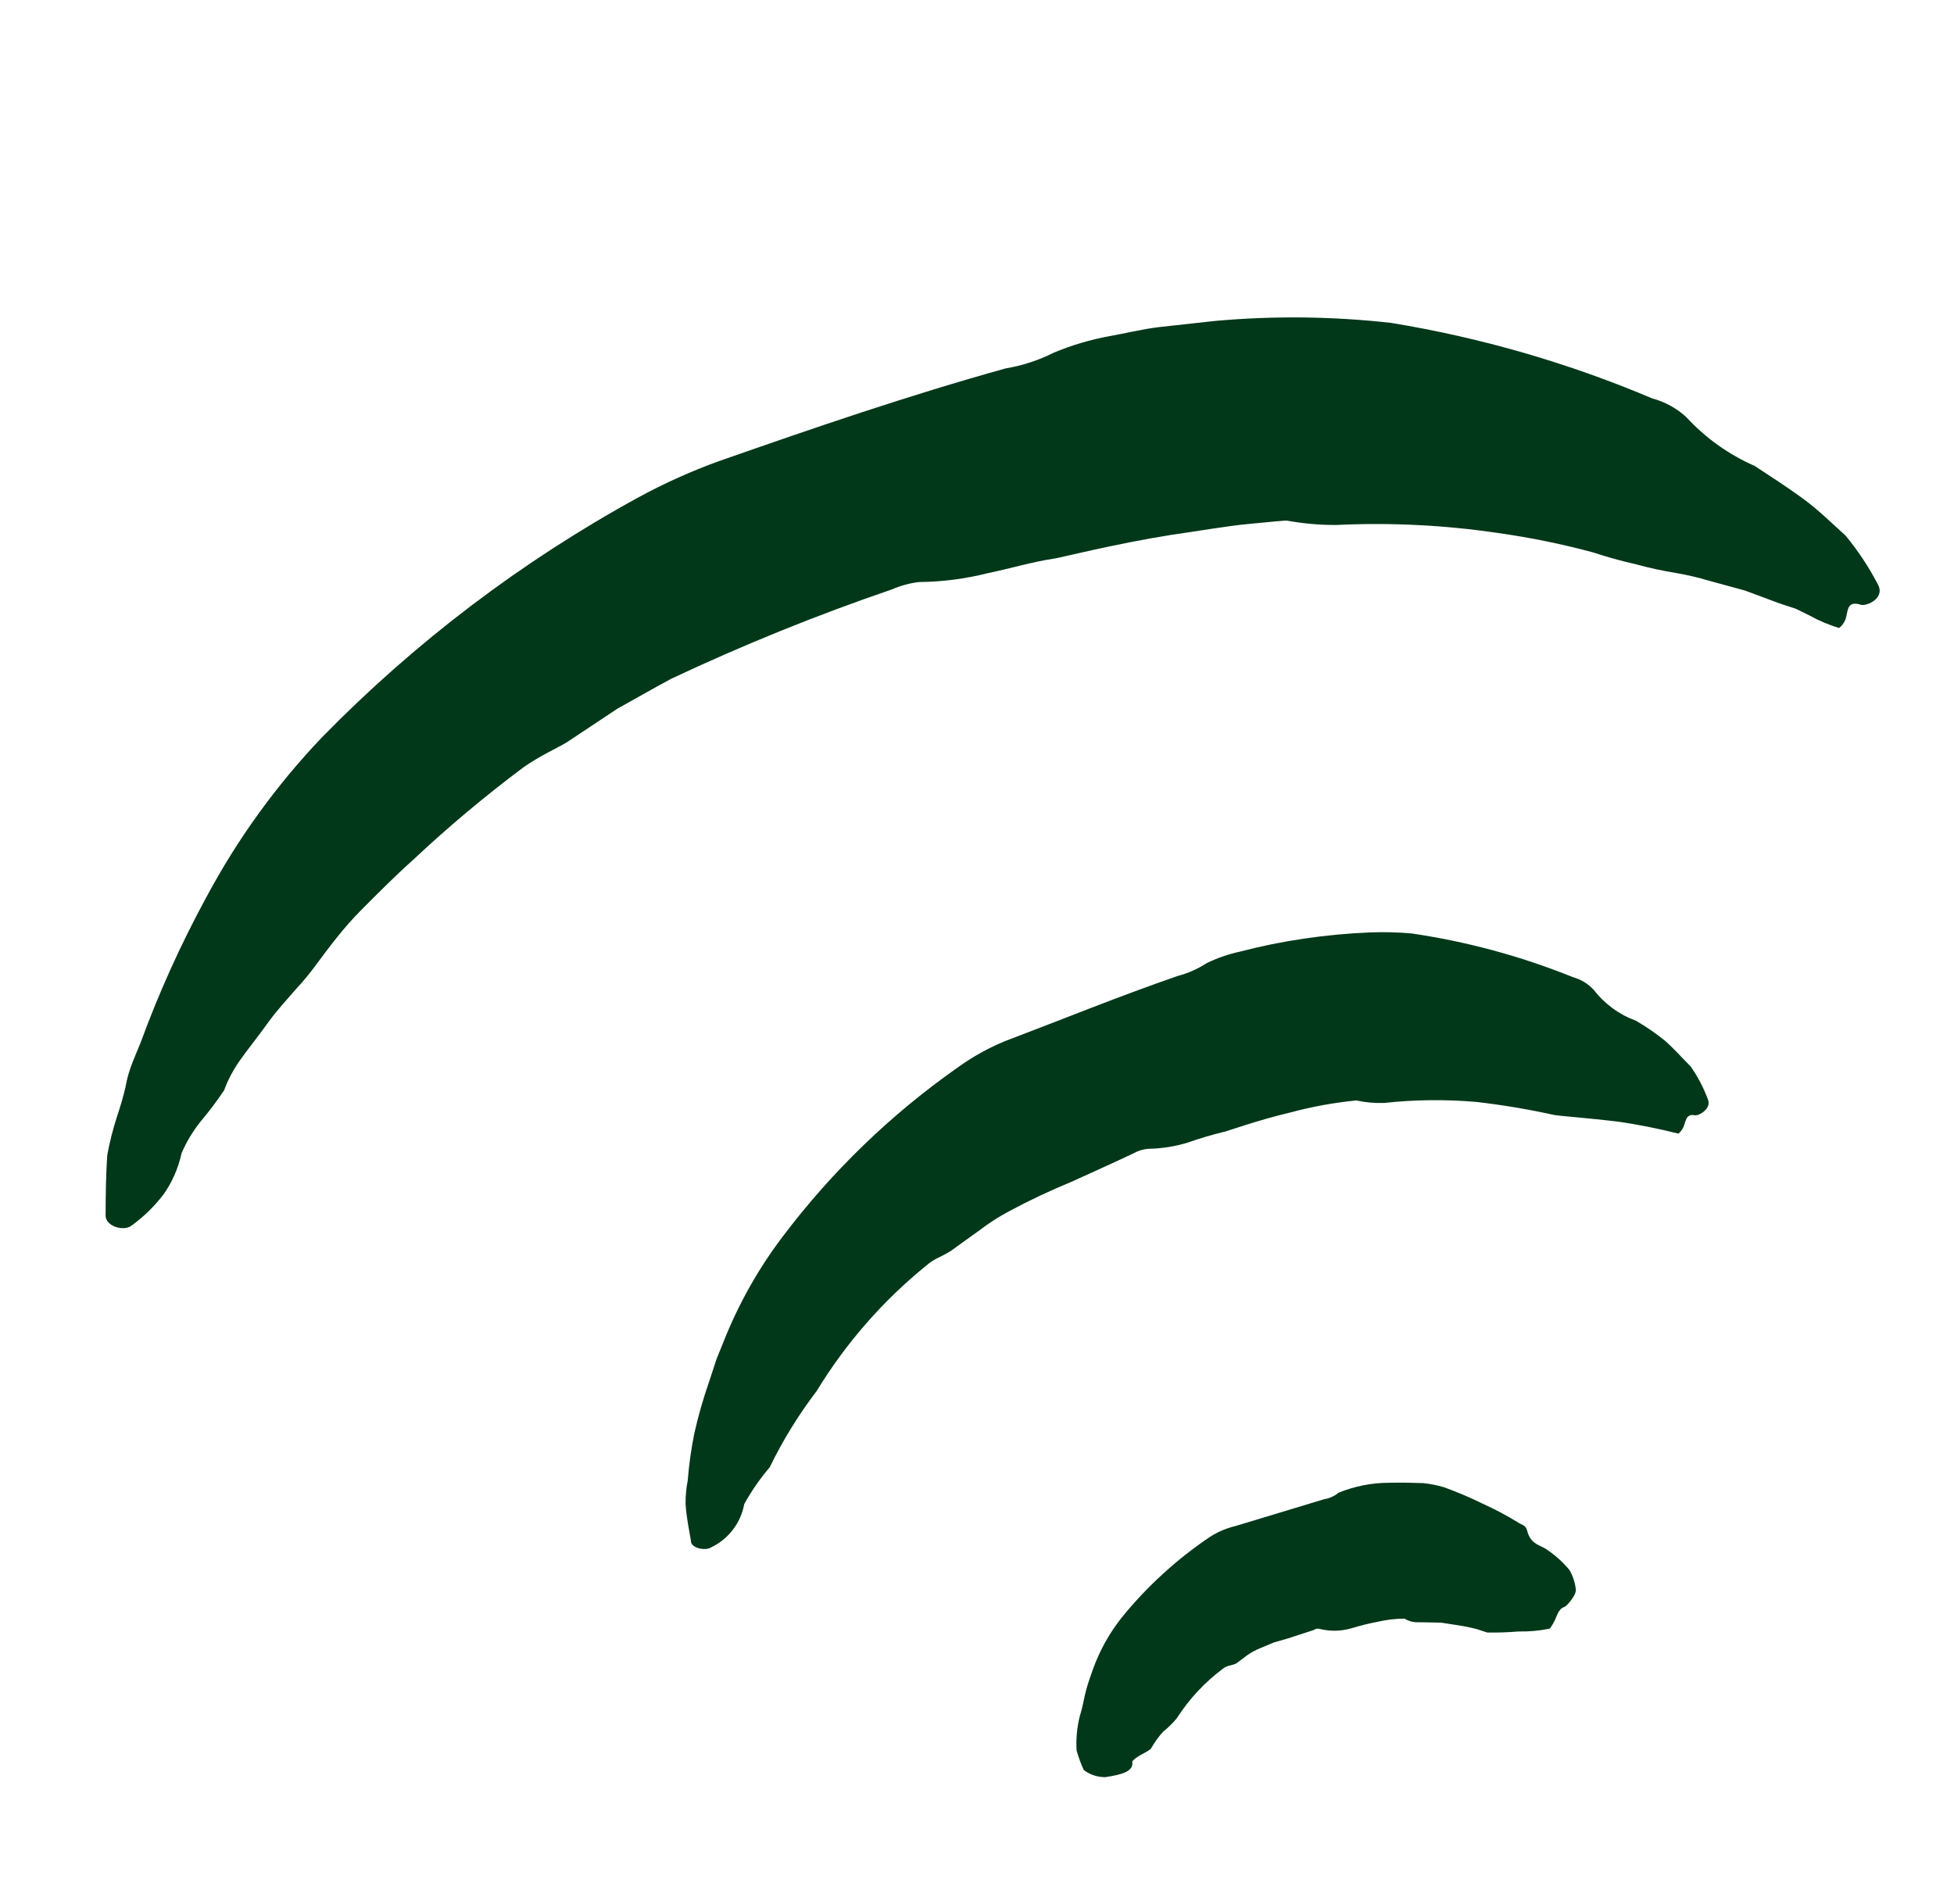
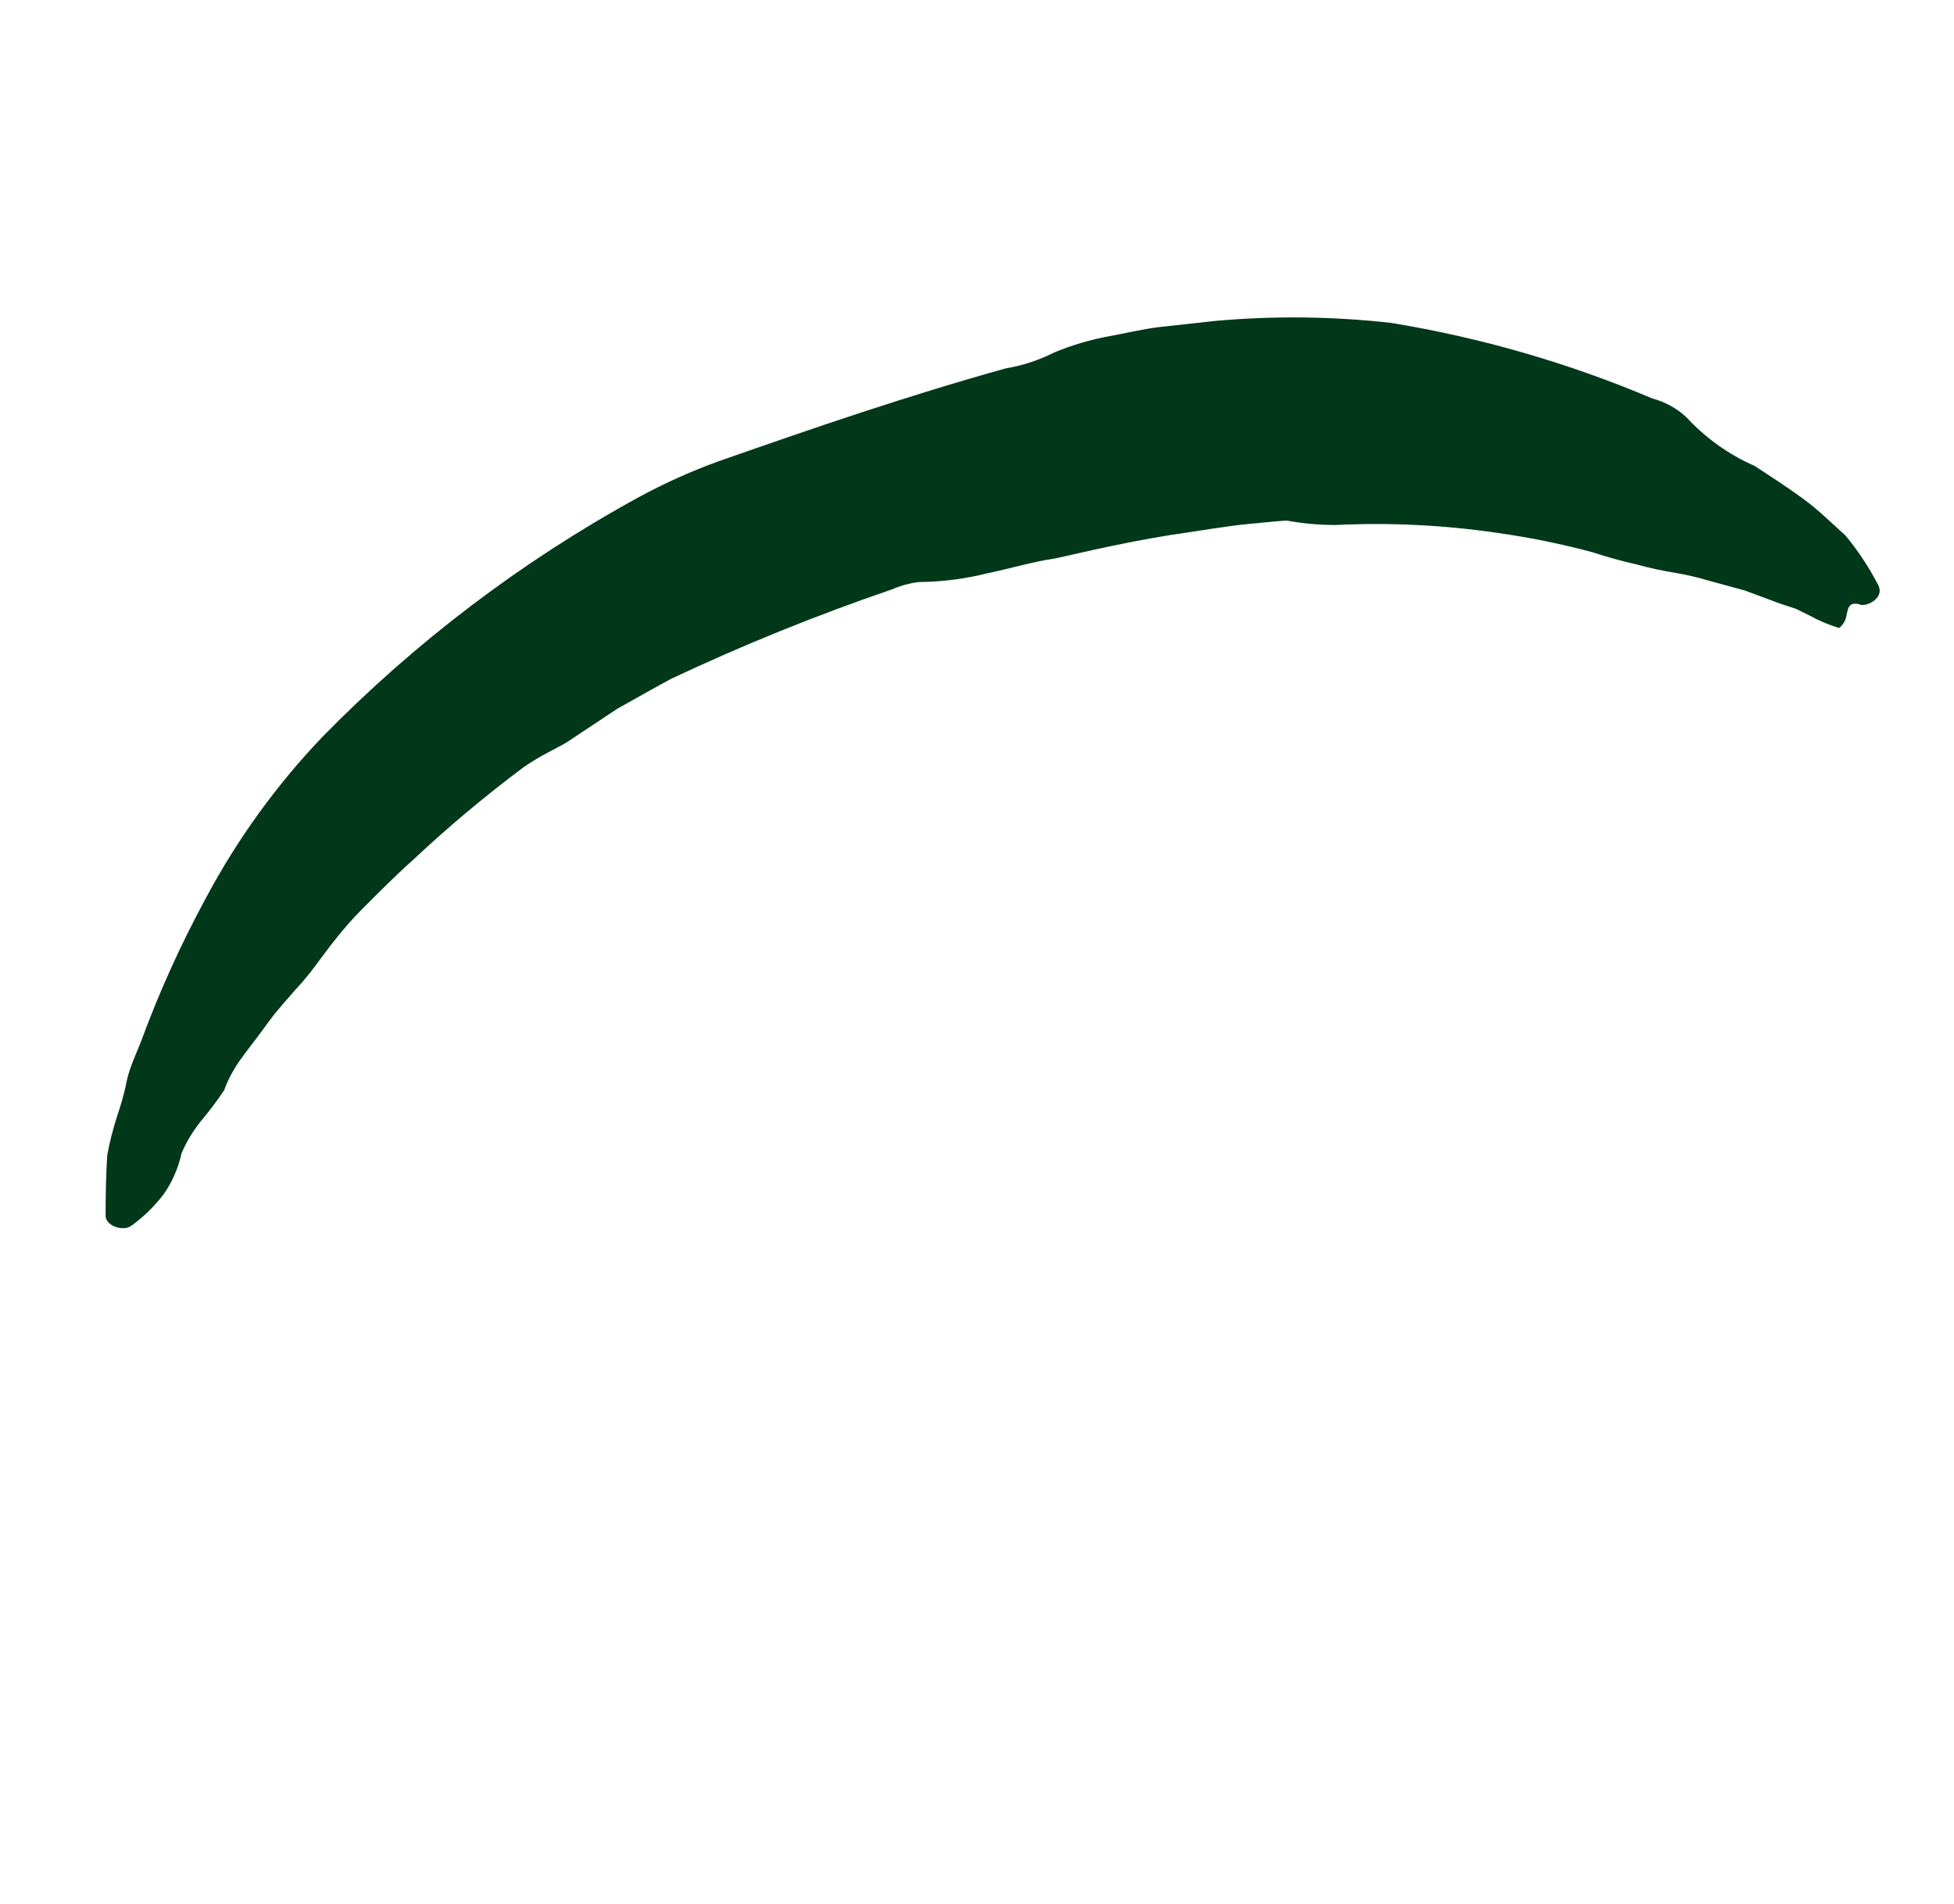
<svg xmlns="http://www.w3.org/2000/svg" width="117" height="114" viewBox="0 0 117 114" fill="none">
-   <path d="M67.797 105.501C67.879 106.056 67.206 106.257 66.182 106.409C65.719 106.413 65.267 106.265 64.897 105.988C64.722 105.61 64.578 105.218 64.464 104.817C64.42 104.112 64.488 103.404 64.665 102.719C64.829 102.219 64.909 101.652 65.042 101.168C65.174 100.683 65.342 100.25 65.432 99.977C65.833 98.856 66.413 97.808 67.149 96.872C68.668 94.999 70.457 93.363 72.457 92.017C72.927 91.718 73.444 91.499 73.986 91.371L79.28 89.769C79.599 89.72 79.897 89.586 80.146 89.38C81.112 88.986 82.145 88.783 83.188 88.782C83.904 88.766 84.637 88.782 85.223 88.803C85.642 88.849 86.055 88.932 86.46 89.05C87.248 89.335 88.02 89.663 88.772 90.033C89.511 90.365 90.227 90.746 90.915 91.171C91.098 91.297 91.356 91.316 91.436 91.632C91.63 92.408 92.093 92.481 92.506 92.709C93.061 93.063 93.557 93.501 93.977 94.009C94.174 94.351 94.301 94.729 94.35 95.121C94.443 95.481 93.789 96.19 93.674 96.218C93.278 96.339 93.225 96.823 93.021 97.165C92.955 97.286 92.882 97.403 92.801 97.515C92.18 97.643 91.546 97.701 90.913 97.687C90.293 97.74 89.67 97.76 89.048 97.749L88.418 97.542C87.964 97.429 87.505 97.34 87.043 97.275L86.29 97.16L85.597 97.144L84.757 97.133C84.525 97.116 84.3 97.043 84.103 96.918C83.564 96.92 83.026 96.983 82.5 97.105C81.973 97.205 81.452 97.334 80.938 97.49C80.32 97.674 79.664 97.691 79.038 97.539C78.91 97.497 78.77 97.52 78.662 97.601L77.085 98.112L76.27 98.346L75.475 98.68C75.206 98.788 74.949 98.925 74.709 99.088L74.011 99.611C73.905 99.653 73.797 99.688 73.686 99.715C73.548 99.74 73.415 99.79 73.295 99.864C72.171 100.689 71.209 101.715 70.458 102.891C70.212 103.183 69.938 103.451 69.642 103.692C69.374 103.984 69.141 104.306 68.945 104.651C68.91 104.758 68.657 104.886 68.385 105.034C68.112 105.182 67.793 105.394 67.797 105.501Z" fill="#013819" />
-   <path d="M44.563 90.058C44.355 91.197 43.61 92.167 42.563 92.66C42.215 92.876 41.355 92.686 41.373 92.27C41.255 91.545 41.098 90.861 41.051 90.04C41.045 89.572 41.089 89.104 41.179 88.644C41.255 87.704 41.385 86.769 41.57 85.844C41.807 84.791 42.104 83.752 42.459 82.732L42.901 81.386L43.324 80.338C44.208 78.101 45.39 75.995 46.839 74.077C49.791 70.158 53.339 66.727 57.354 63.911C58.234 63.275 59.185 62.746 60.19 62.334C63.68 61.012 67.043 59.635 70.534 58.432C71.141 58.272 71.719 58.017 72.245 57.674C72.879 57.364 73.548 57.132 74.238 56.982C75.507 56.65 76.793 56.389 78.091 56.2C79.419 56.004 80.758 55.88 82.1 55.827C82.902 55.8 83.704 55.82 84.504 55.889C87.823 56.374 91.073 57.254 94.184 58.51C94.665 58.642 95.099 58.908 95.435 59.277C96.087 60.119 96.964 60.759 97.965 61.122C98.577 61.482 99.163 61.885 99.717 62.33C100.245 62.807 100.707 63.328 101.232 63.856C101.654 64.458 101.997 65.112 102.254 65.801C102.526 66.378 101.708 66.822 101.498 66.78C100.868 66.652 100.954 67.274 100.75 67.576C100.686 67.69 100.603 67.792 100.505 67.879C99.323 67.581 98.126 67.342 96.919 67.164C95.132 66.948 93.421 66.822 93.096 66.768C91.546 66.425 89.979 66.162 88.401 65.98C86.561 65.821 84.71 65.841 82.874 66.041C82.315 66.06 81.756 66.01 81.21 65.891C79.875 66.022 78.553 66.263 77.258 66.613C75.359 67.059 73.509 67.719 73.367 67.751C72.608 67.933 71.858 68.154 71.121 68.413C70.355 68.648 69.56 68.773 68.759 68.786C68.439 68.81 68.128 68.907 67.85 69.068C66.617 69.653 65.384 70.199 64.143 70.768C62.877 71.287 61.639 71.872 60.433 72.519C59.813 72.848 59.222 73.228 58.664 73.654C58.1 74.05 57.539 74.473 56.94 74.896C56.721 75.032 56.496 75.156 56.264 75.268C55.967 75.4 55.691 75.576 55.447 75.791C52.856 77.895 50.645 80.427 48.908 83.277C47.819 84.705 46.874 86.239 46.089 87.854C45.508 88.535 44.996 89.274 44.563 90.058Z" fill="#013819" />
  <path d="M10.872 69.049C10.774 69.508 10.627 69.955 10.434 70.383C10.262 70.774 10.052 71.147 9.806 71.496C9.257 72.221 8.603 72.861 7.866 73.393C7.381 73.748 6.33 73.417 6.323 72.794C6.33 71.609 6.336 70.385 6.426 69.147C6.566 68.385 6.756 67.632 6.994 66.893C7.189 66.298 7.419 65.595 7.57 64.813C7.721 64.032 8.086 63.241 8.411 62.451C9.508 59.451 10.825 56.536 12.351 53.73C14.22 50.231 16.555 47.003 19.293 44.134C24.868 38.436 31.255 33.595 38.246 29.77C39.797 28.928 41.408 28.204 43.067 27.605C48.768 25.609 54.409 23.673 60.222 22.057C61.224 21.891 62.194 21.573 63.1 21.115C64.176 20.666 65.296 20.334 66.442 20.126C67.336 19.971 68.329 19.716 69.413 19.584L72.789 19.213C76.284 18.901 79.802 18.941 83.29 19.333C88.666 20.213 93.917 21.732 98.934 23.857C99.691 24.059 100.388 24.441 100.966 24.971C102.115 26.221 103.511 27.218 105.065 27.899C106.03 28.532 106.987 29.149 107.912 29.822C108.838 30.495 109.665 31.307 110.508 32.072C111.241 32.958 111.88 33.919 112.413 34.939C112.944 35.812 111.766 36.31 111.429 36.213C110.454 35.893 110.699 36.791 110.444 37.209C110.367 37.364 110.255 37.499 110.117 37.603C109.499 37.413 108.902 37.16 108.336 36.847L107.53 36.451L106.555 36.131L104.488 35.361L102.324 34.77C101.677 34.576 101.02 34.422 100.354 34.309C99.554 34.179 98.762 34.008 97.98 33.794C97.909 33.771 96.87 33.562 95.395 33.078C93.532 32.575 91.639 32.188 89.728 31.919C86.511 31.44 83.255 31.278 80.006 31.434C79.031 31.438 78.058 31.352 77.098 31.18C76.991 31.145 76.073 31.253 74.783 31.371C73.493 31.488 71.799 31.791 70.114 32.029C66.735 32.57 63.417 33.408 63.155 33.441C61.77 33.646 60.493 34.045 59.152 34.318C57.803 34.659 56.417 34.838 55.025 34.851C54.471 34.917 53.931 35.064 53.419 35.287C48.913 36.827 44.496 38.615 40.187 40.644C39.117 41.216 38.058 41.832 36.964 42.436L33.932 44.45C33.553 44.682 33.15 44.866 32.763 45.082C32.276 45.341 31.805 45.626 31.35 45.938C29.021 47.681 26.816 49.53 24.735 51.486C23.654 52.45 22.669 53.446 21.628 54.49C20.587 55.534 19.741 56.668 18.891 57.814C18.541 58.293 18.162 58.751 17.757 59.184C17.225 59.801 16.555 60.517 15.992 61.309C15.43 62.101 14.796 62.869 14.319 63.557C13.844 64.246 13.55 64.901 13.428 65.27C12.996 65.916 12.528 66.538 12.027 67.132C11.557 67.716 11.168 68.361 10.872 69.049Z" fill="#013819" />
</svg>